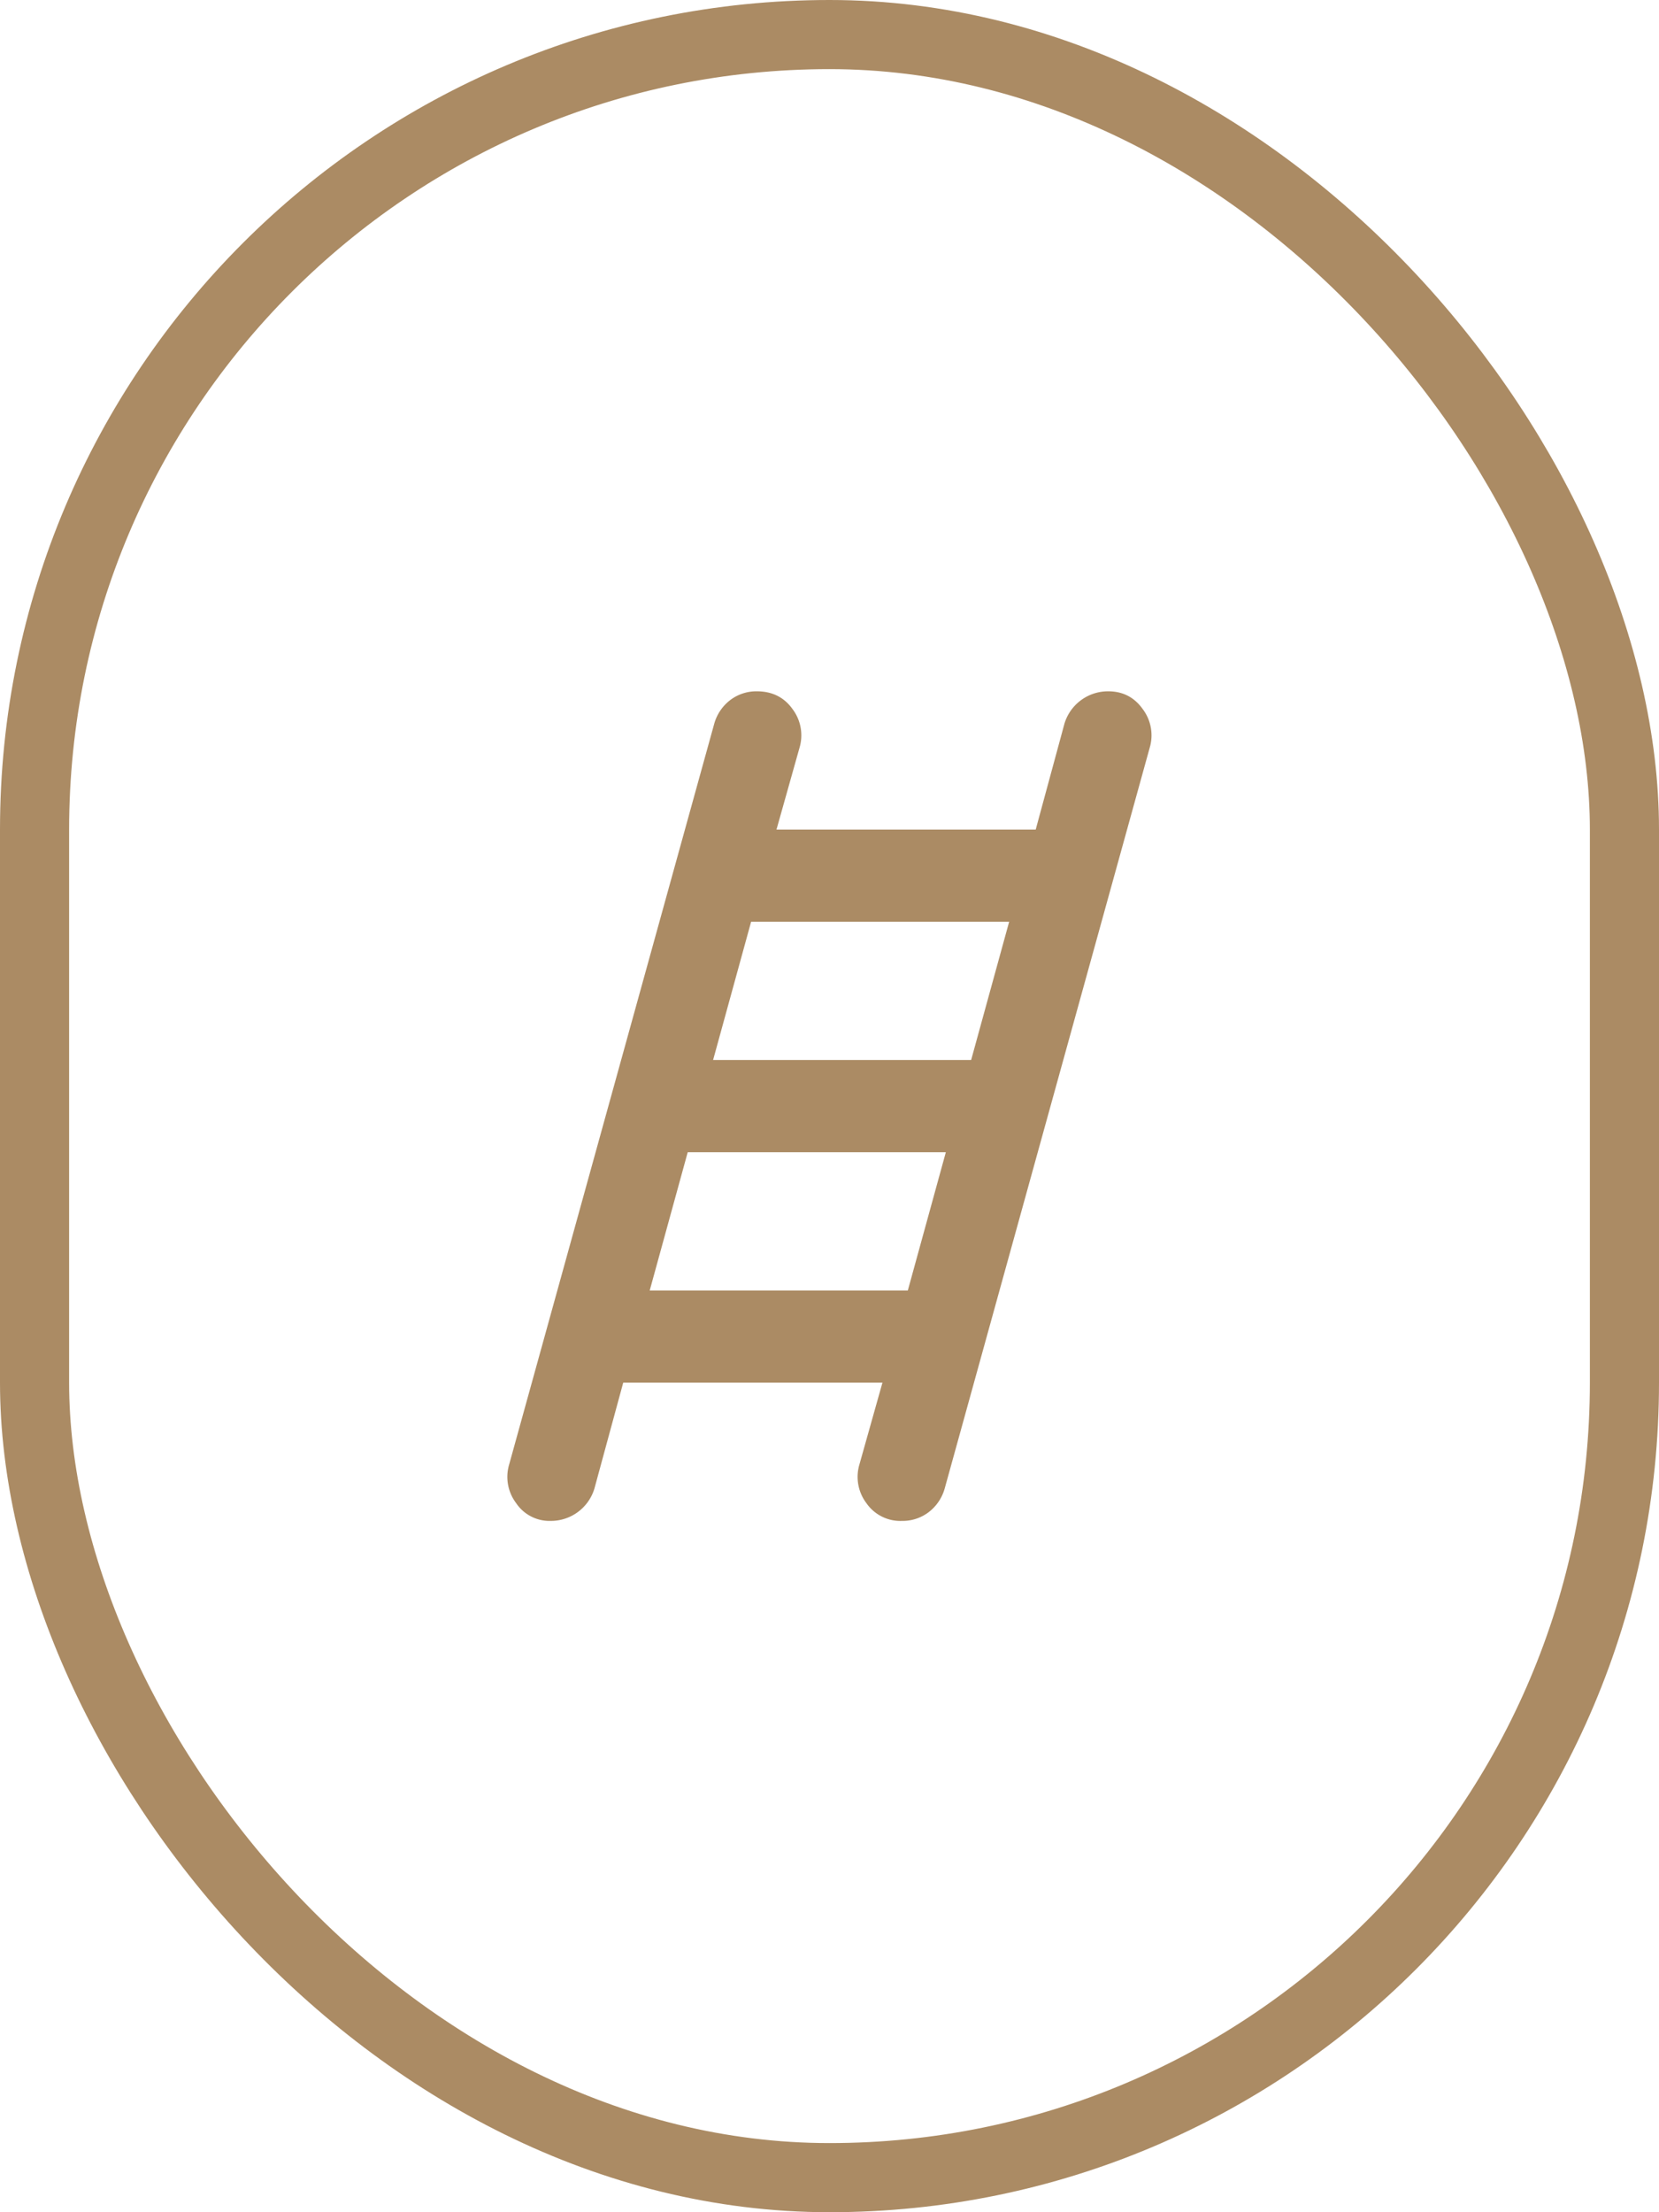
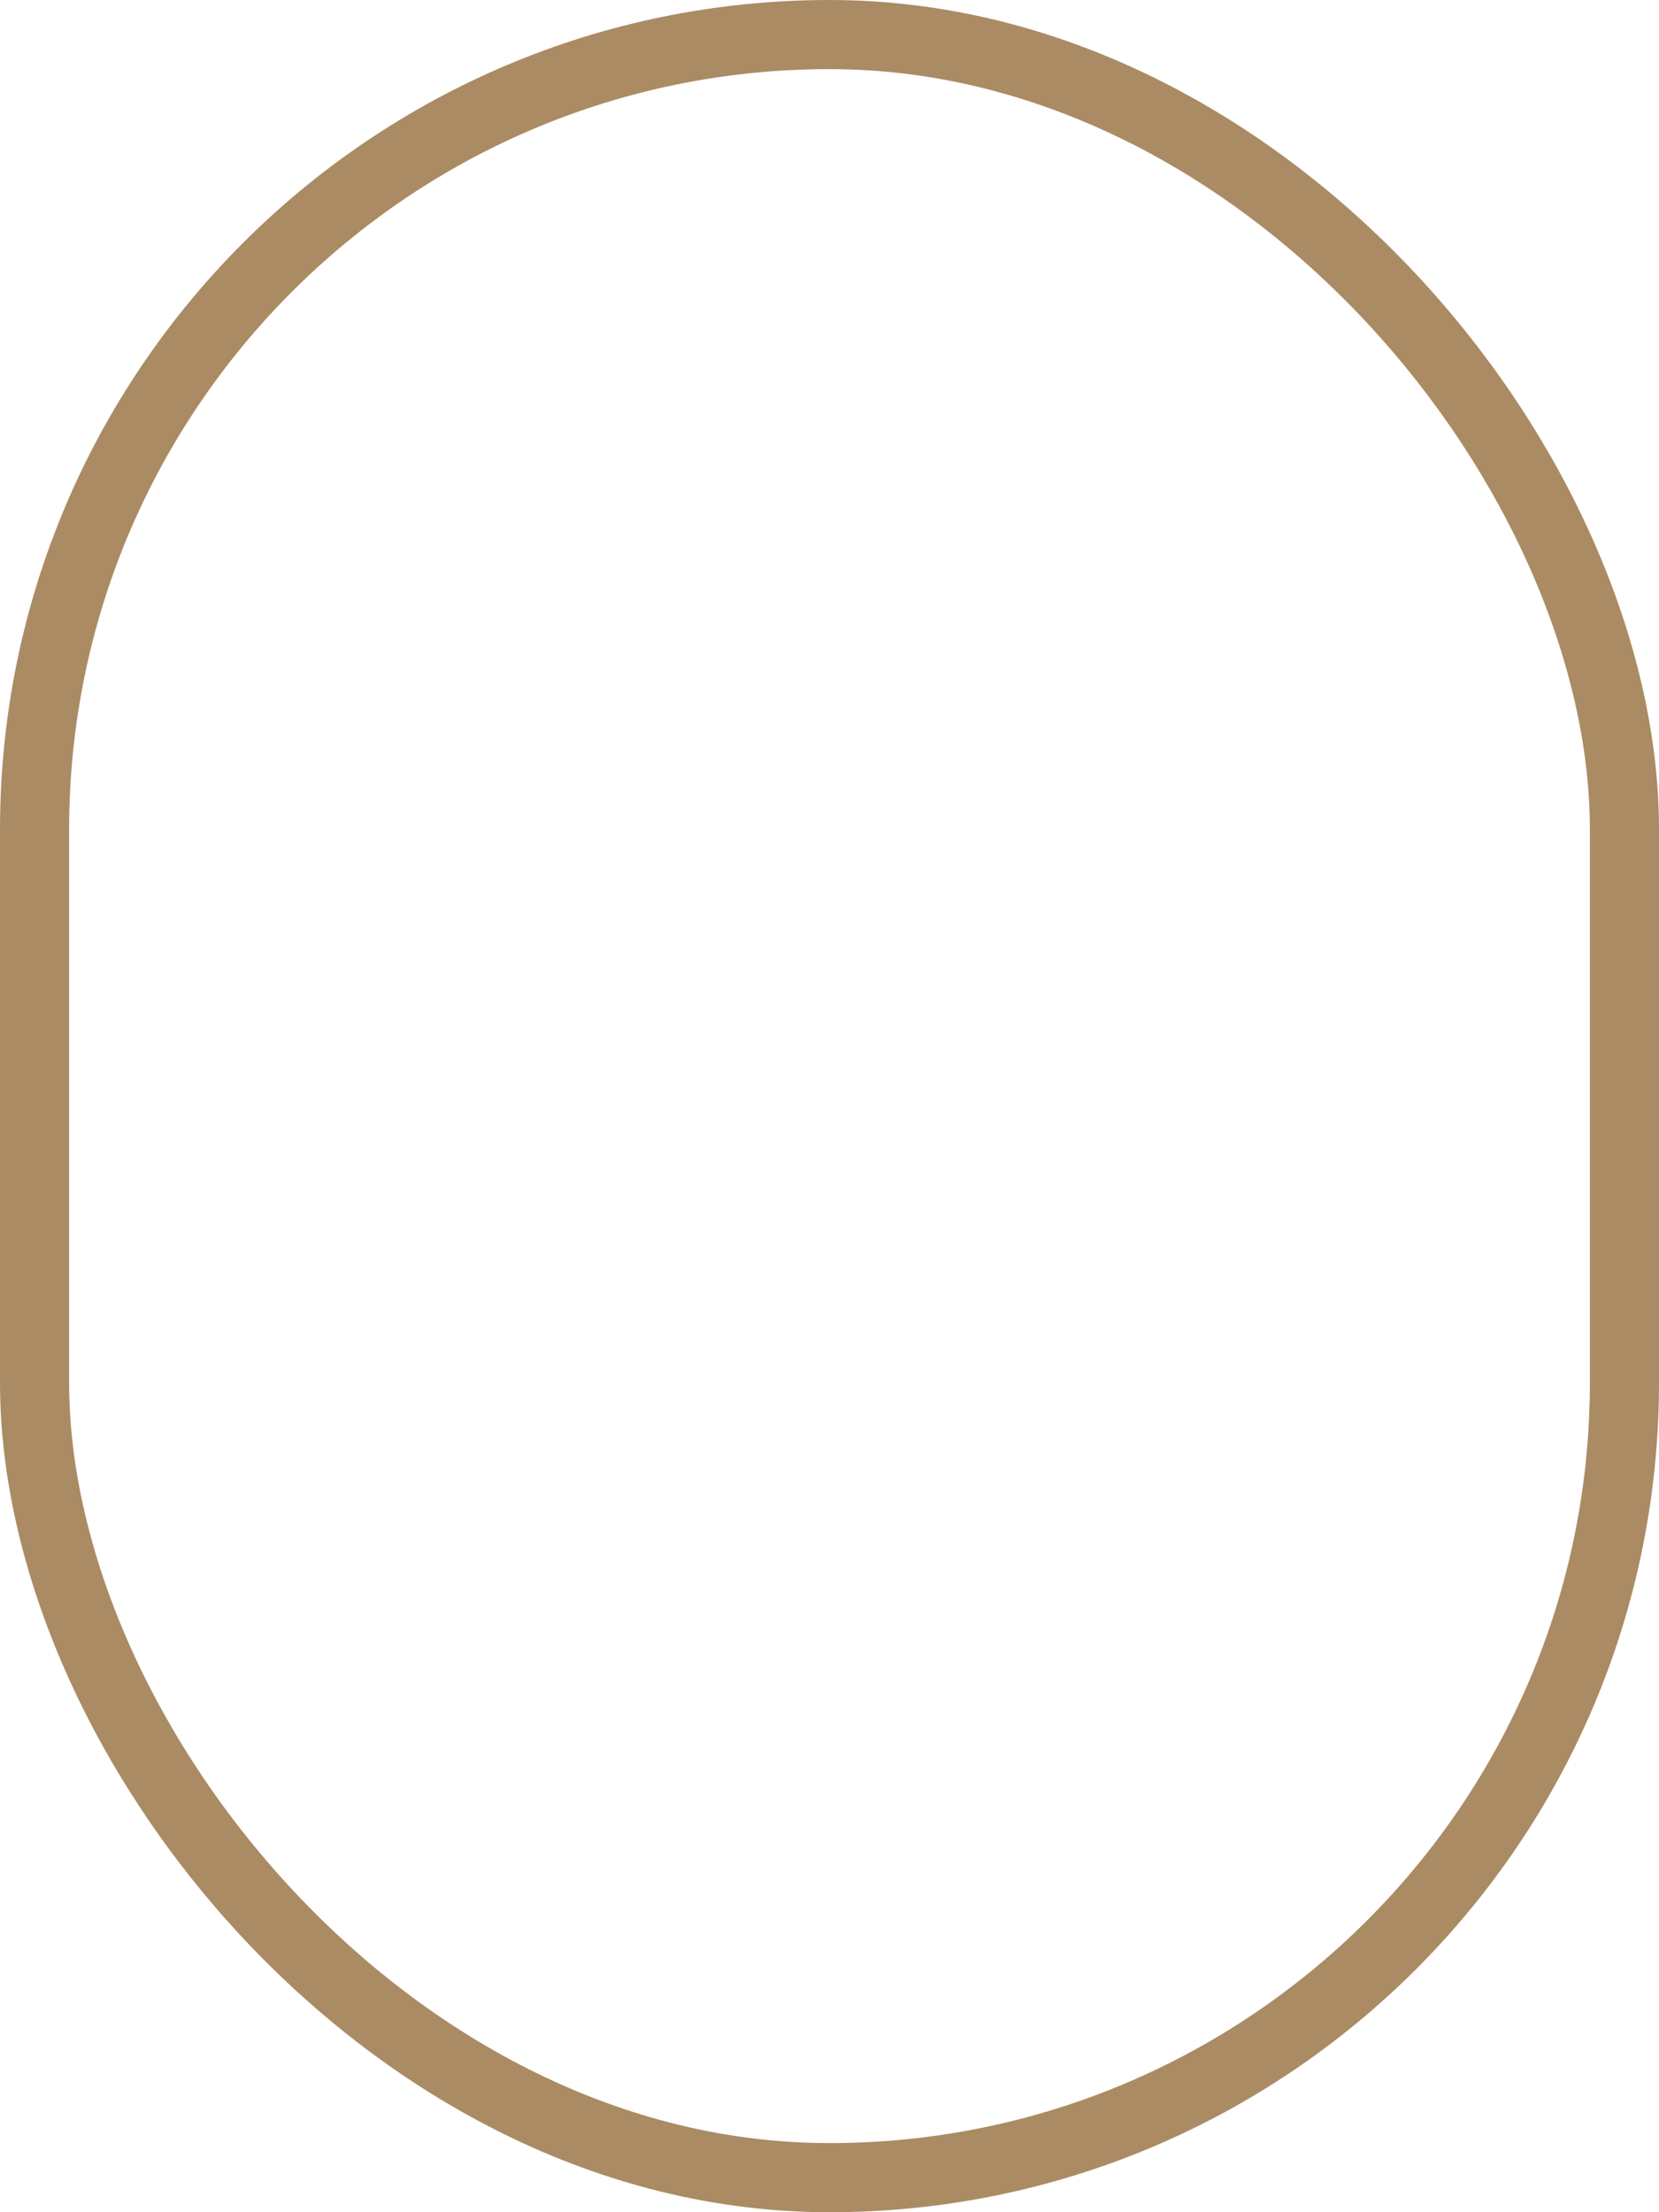
<svg xmlns="http://www.w3.org/2000/svg" width="24" height="32" viewBox="0 0 24 32" fill="none">
  <rect x=".5" y=".5" width="23" height="31" rx="11.5" stroke="#AB8B64" />
-   <path d="M7.966 22a.581.581 0 0 1-.5-.258.63.63 0 0 1-.1-.559l2.967-10.716a.653.653 0 0 1 .233-.342.622.622 0 0 1 .383-.125c.222 0 .395.086.517.258a.63.63 0 0 1 .1.559L11.233 12h3.75l.416-1.533a.658.658 0 0 1 .633-.467c.212 0 .378.086.5.258a.63.63 0 0 1 .1.559l-2.966 10.716a.654.654 0 0 1-.233.342.622.622 0 0 1-.384.125.597.597 0 0 1-.516-.258.63.63 0 0 1-.1-.559L12.766 20h-3.75l-.417 1.533a.658.658 0 0 1-.633.467zm2.35-6.667h3.733l.55-2h-3.733l-.55 2zm-.917 3.334h3.734l.55-2H9.949l-.55 2z" fill="#AB8B64" />
</svg>